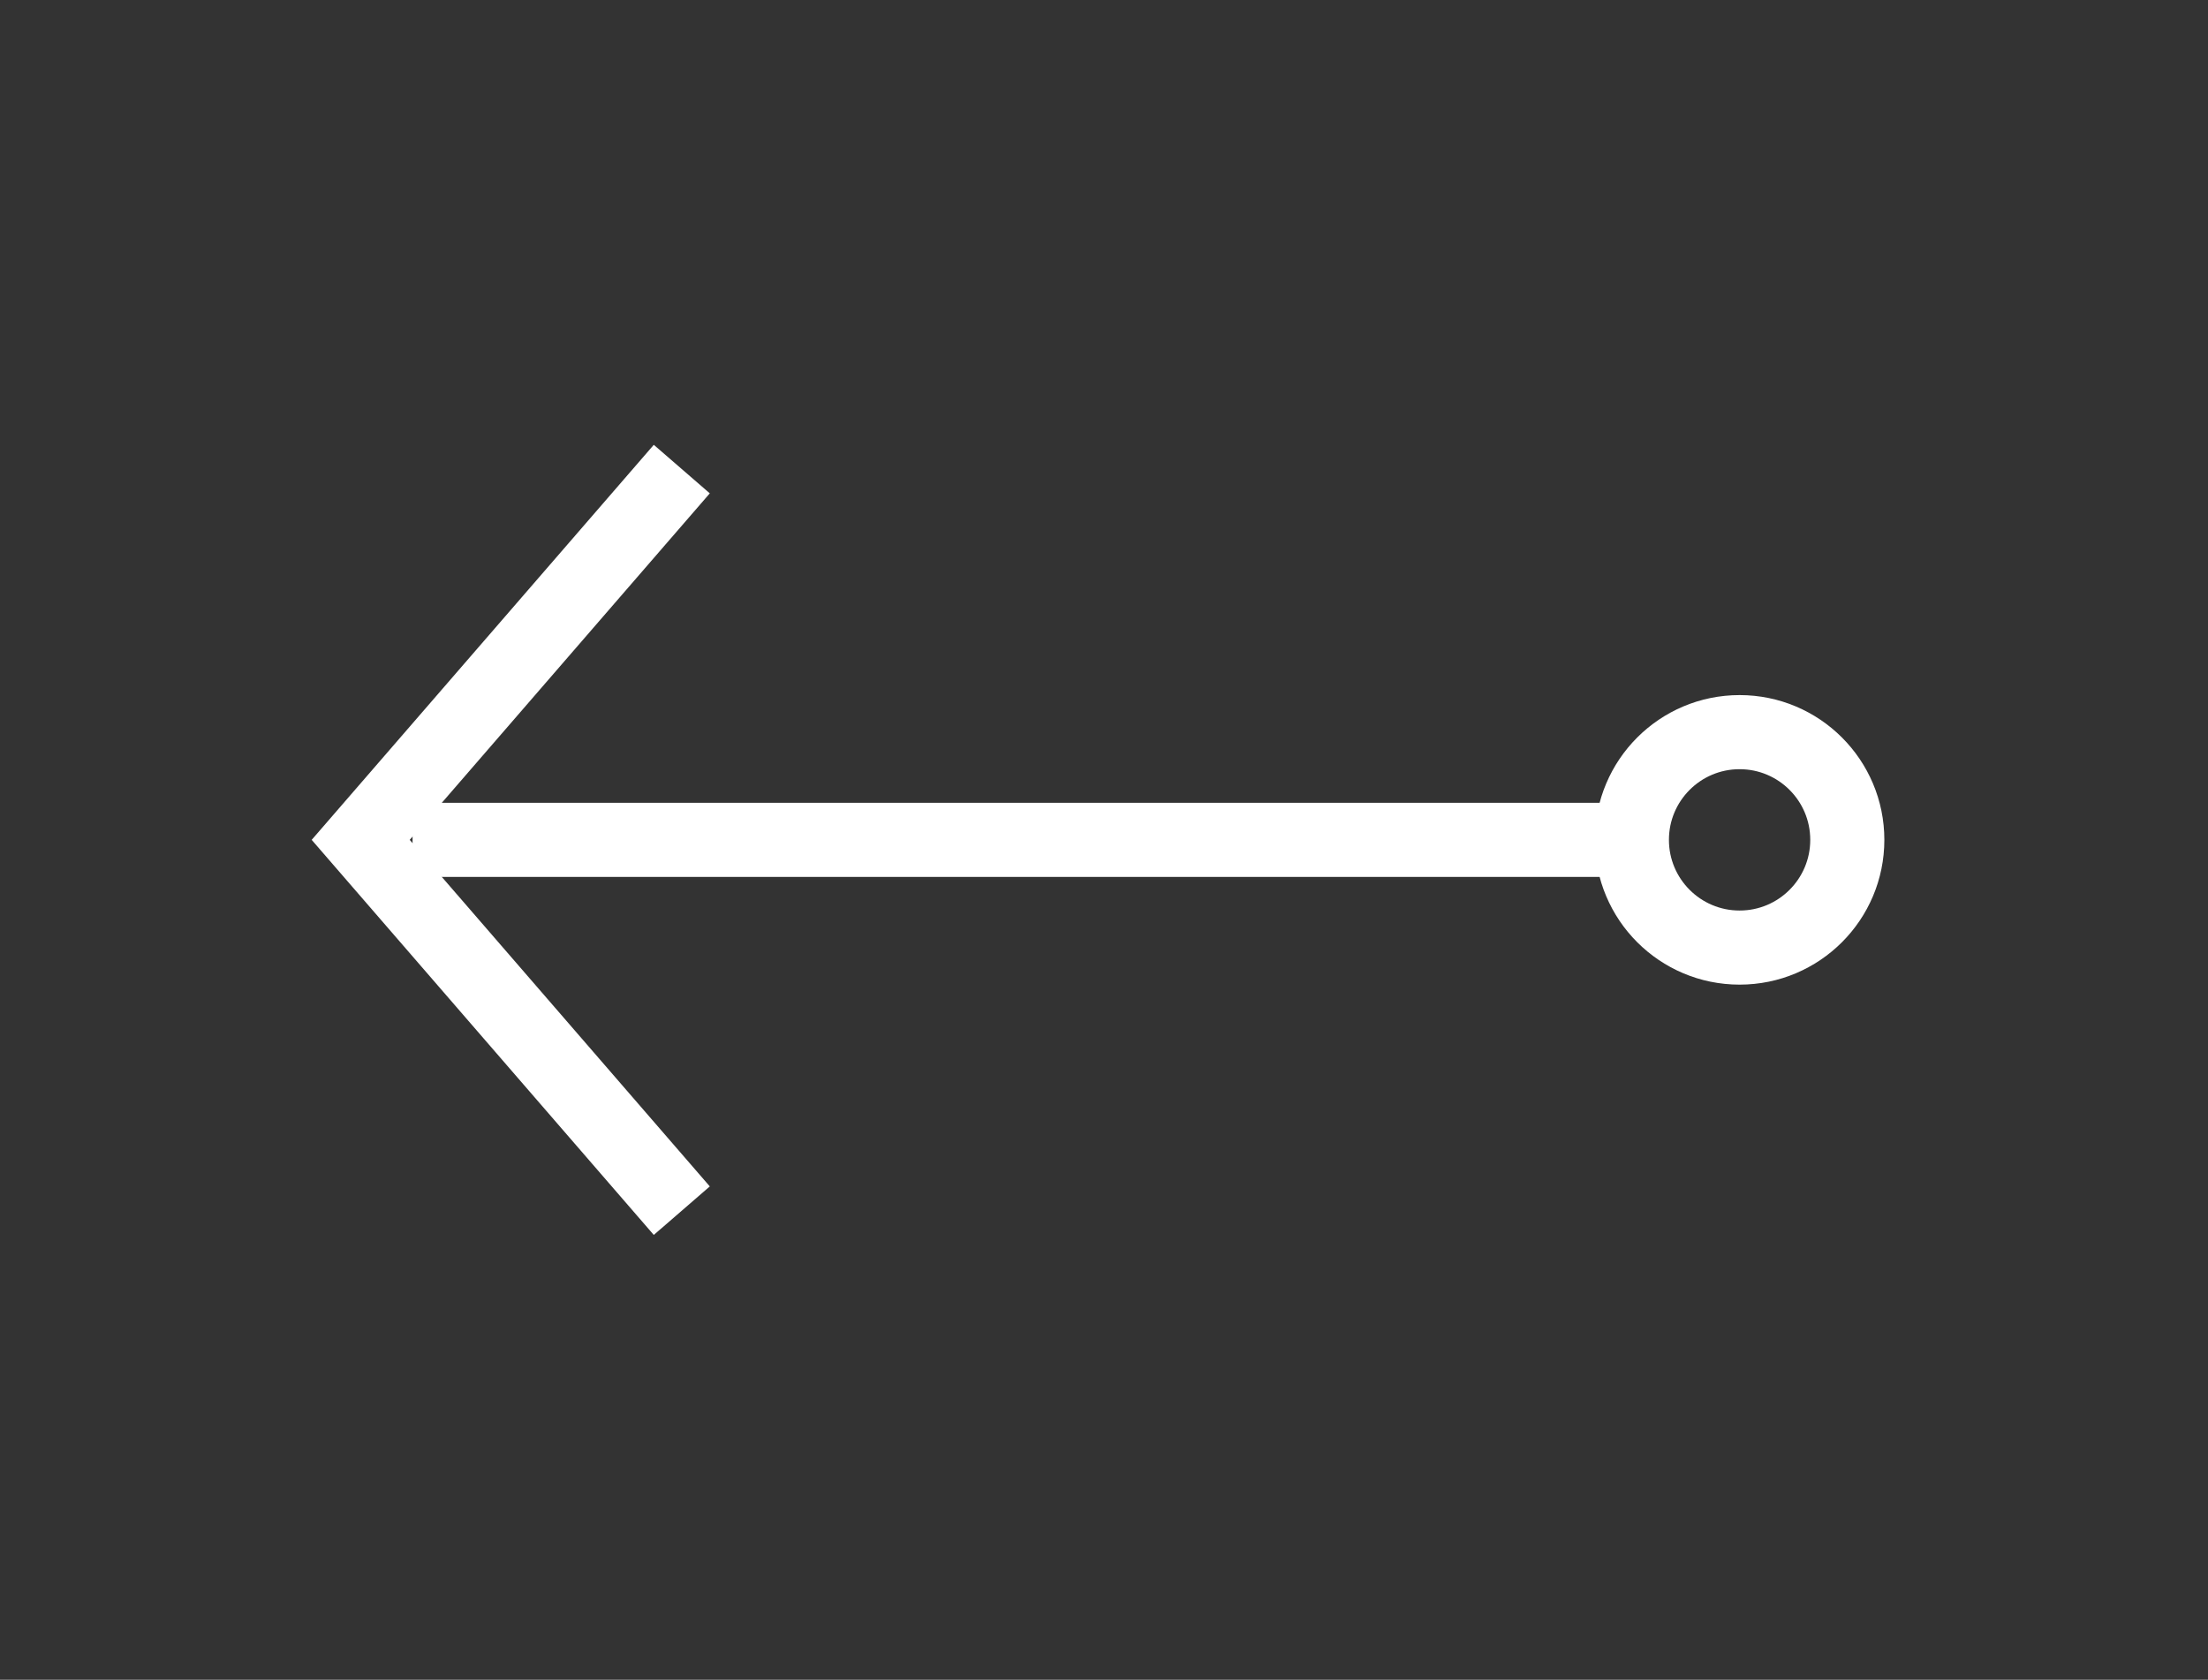
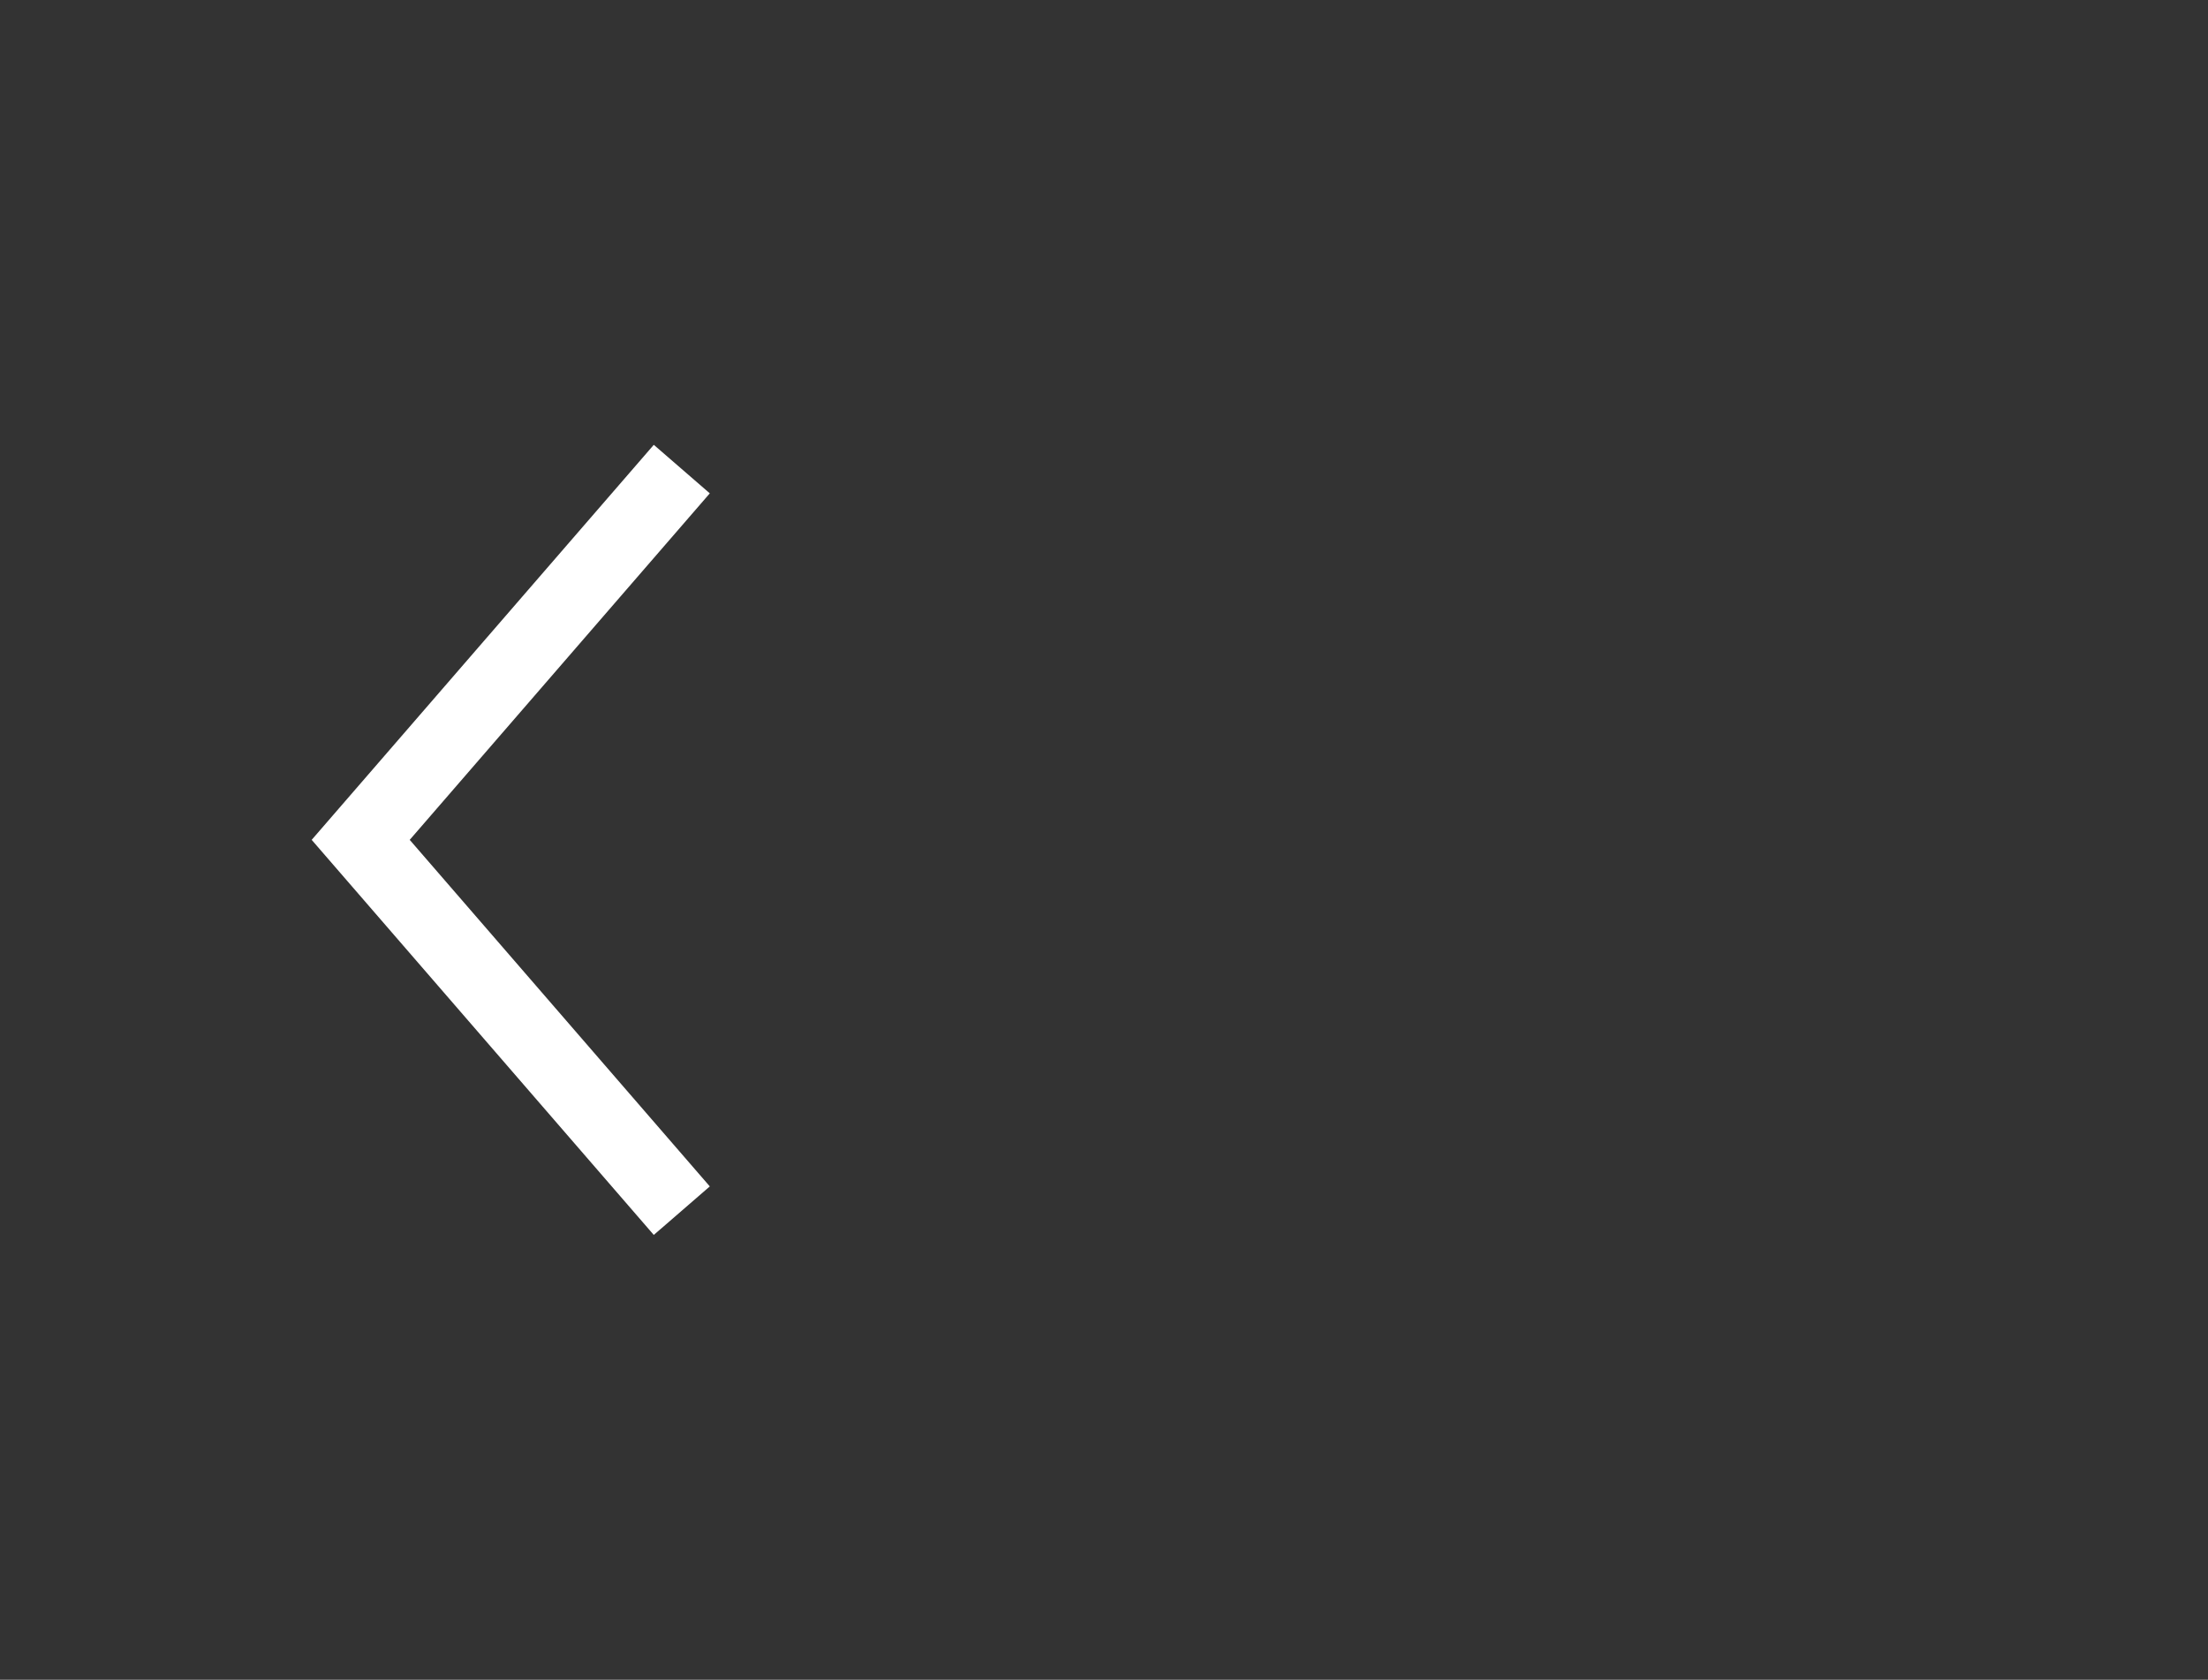
<svg xmlns="http://www.w3.org/2000/svg" version="1.1" x="0px" y="0px" width="59.592px" height="45.331px" viewBox="0 0 59.592 45.331" enable-background="new 0 0 59.592 45.331" xml:space="preserve">
  <rect x="0" y="0" width="59.592" height="45.331" fill="#333333" stroke="none" />
  <g id="Capa_3">
</g>
  <g id="Capa_2">
</g>
  <g id="Capa_1">
    <g>
-       <line fill="none" stroke="#FFFFFF" stroke-width="2" stroke-miterlimit="10" x1="43.95" y1="22.665" x2="11.135" y2="22.665" />
      <path fill="none" stroke="#FFFFFF" stroke-width="2" stroke-miterlimit="10" d="M18.401,12.659    c-2.889,3.335-5.777,6.671-8.666,10.006c2.889,3.336,5.777,6.671,8.666,10.007" />
-       <circle fill="none" stroke="#FFFFFF" stroke-width="2" stroke-miterlimit="10" cx="46.95" cy="22.665" r="2.907" />
    </g>
  </g>
</svg>